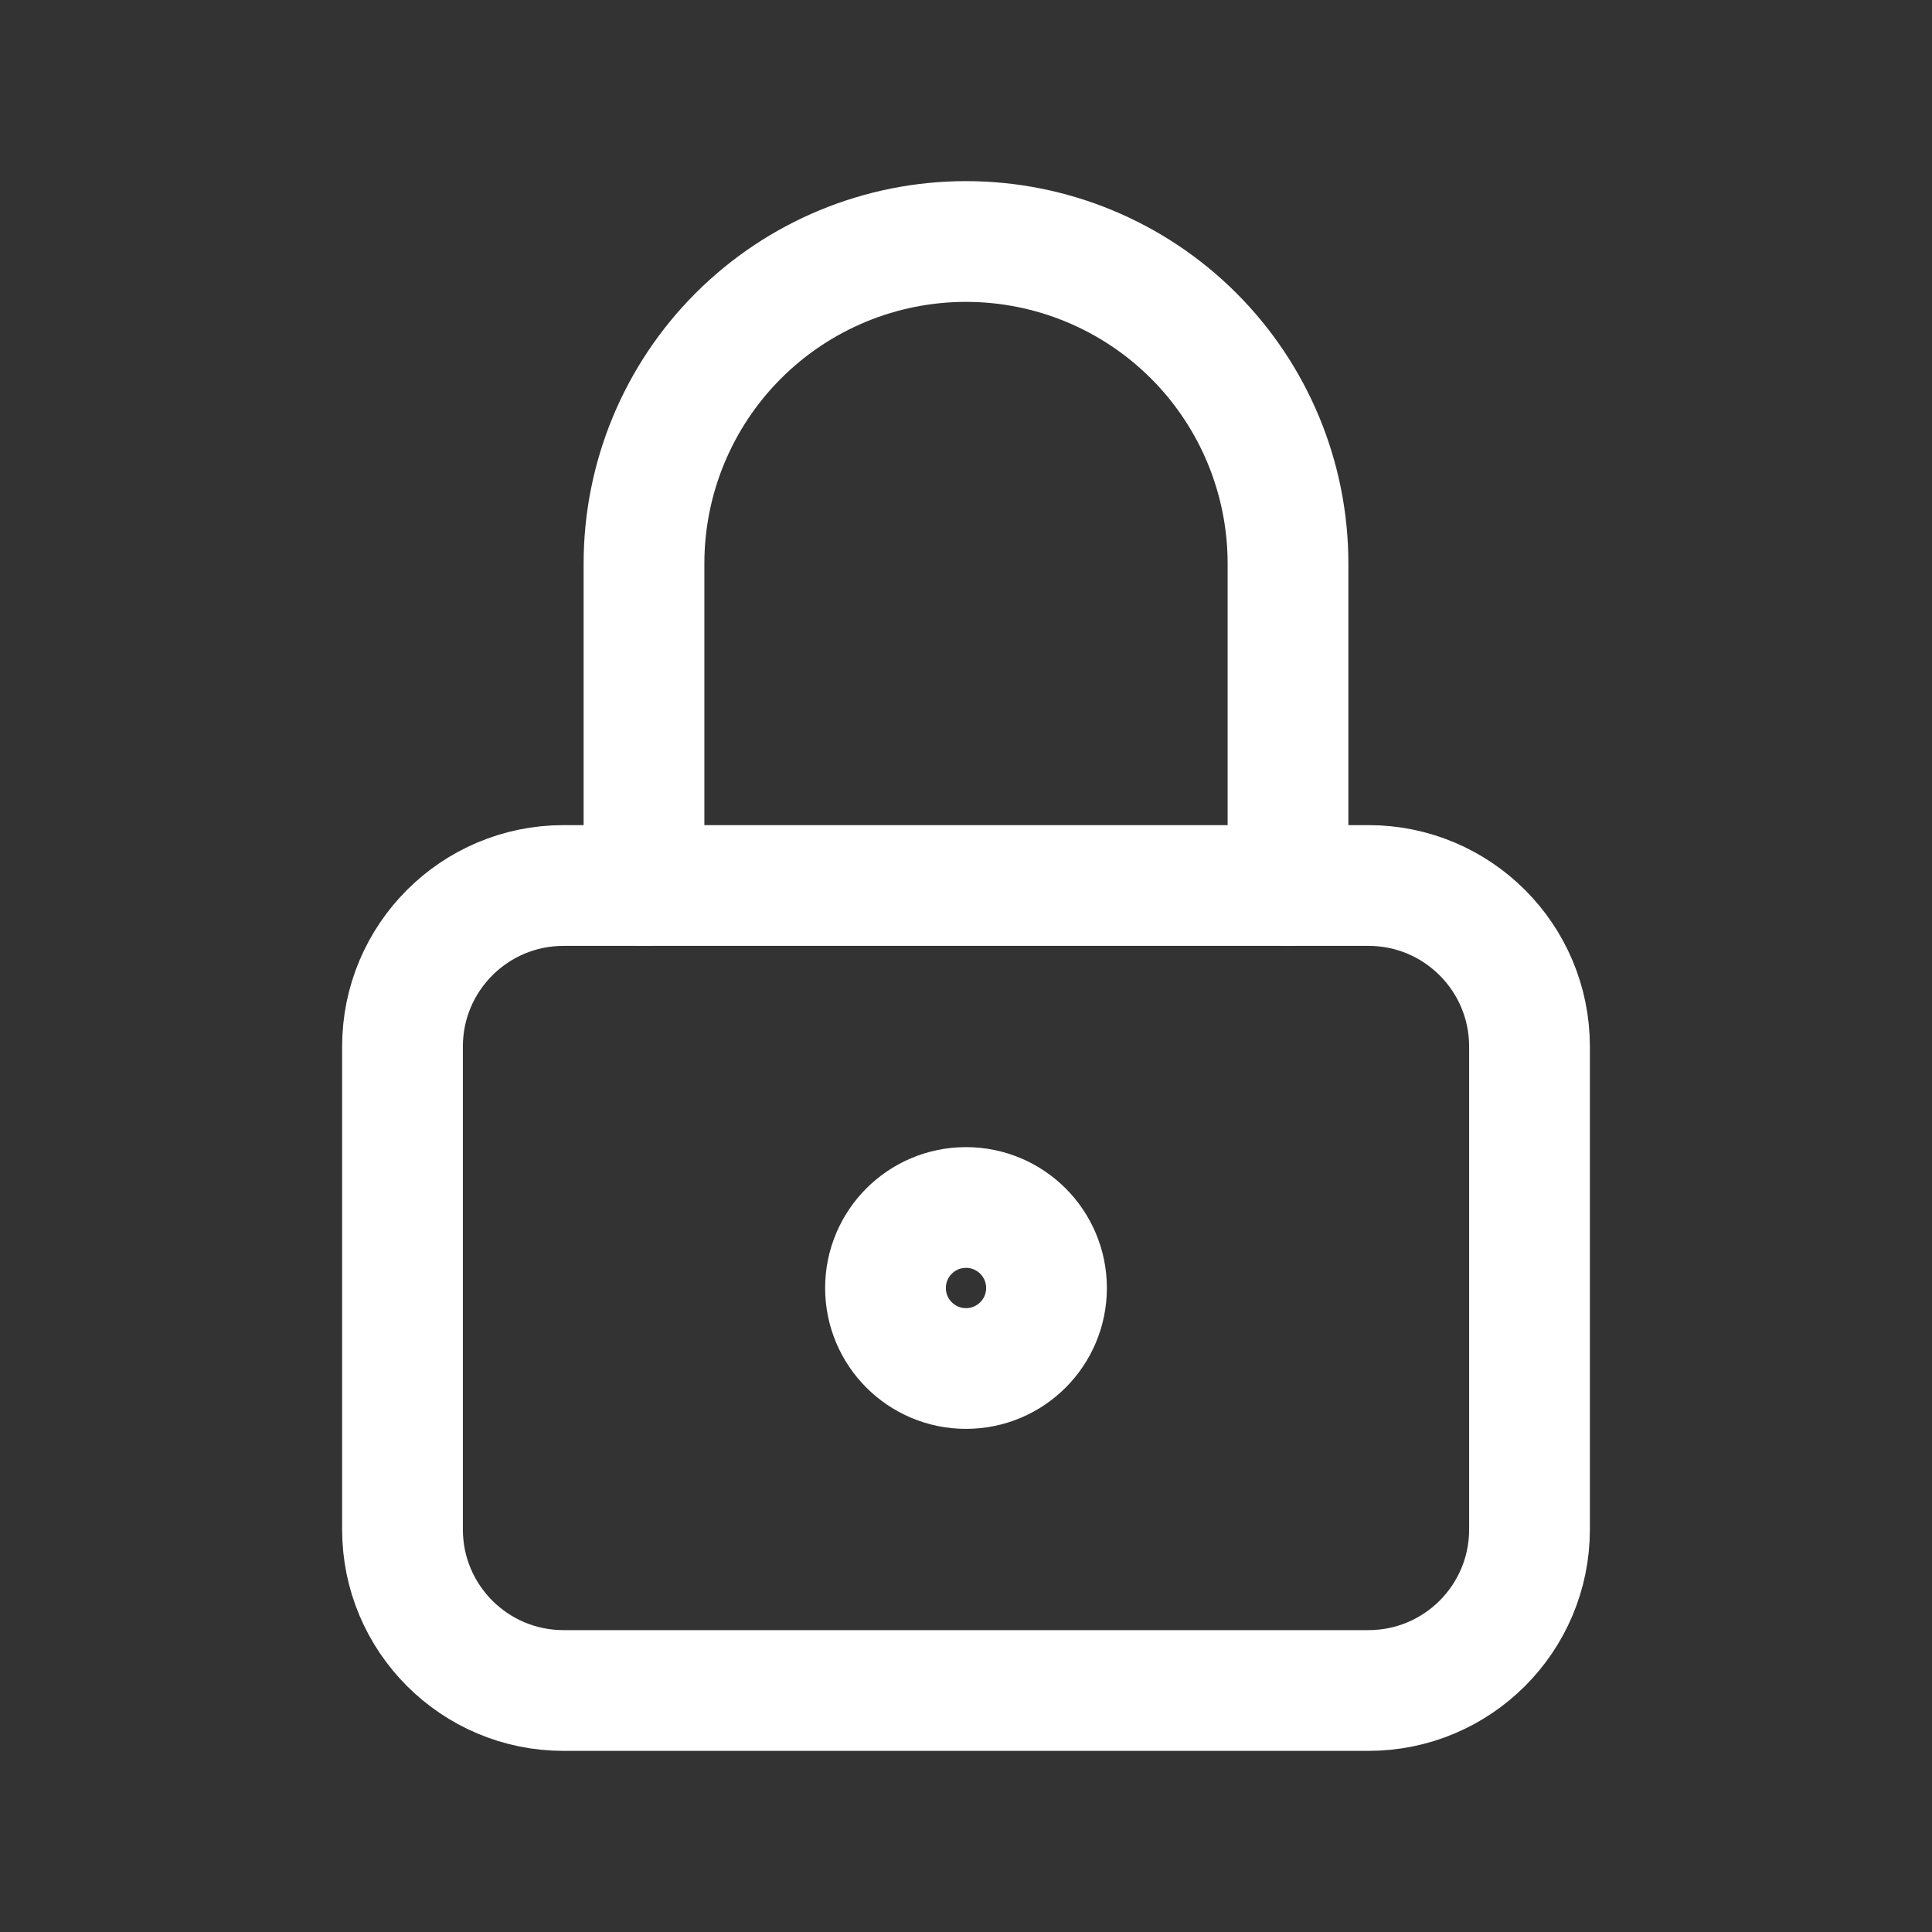
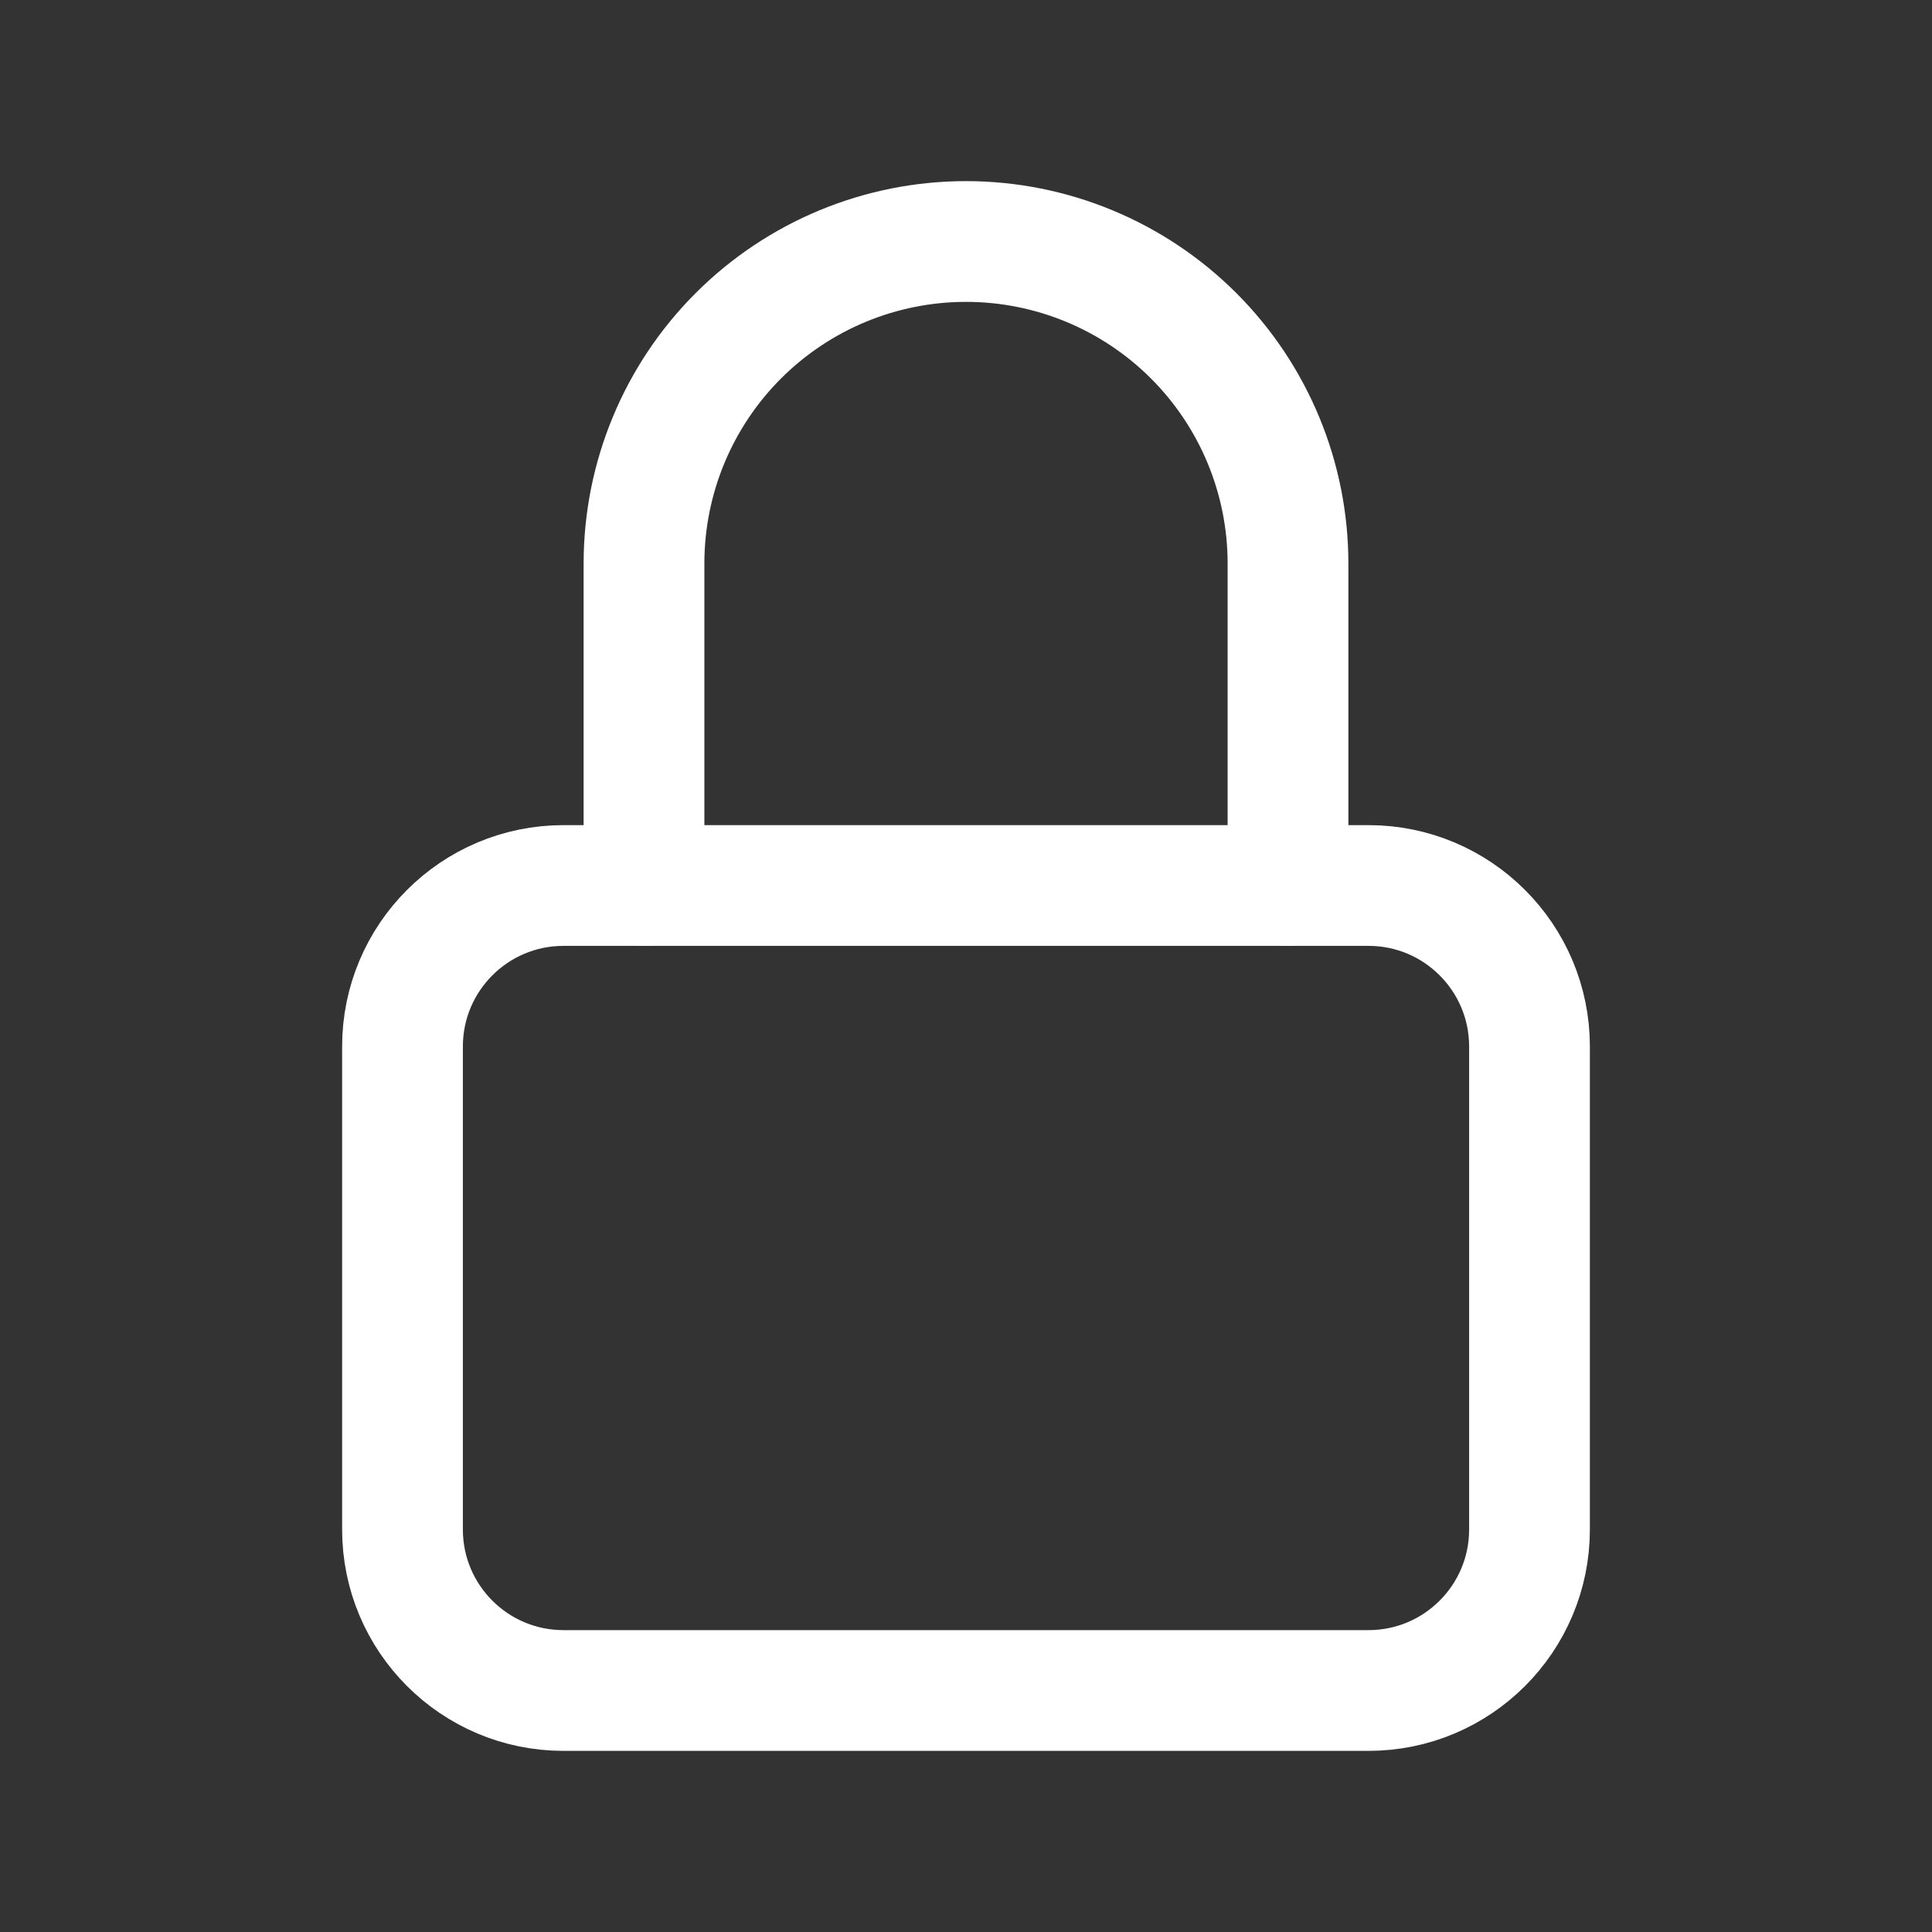
<svg xmlns="http://www.w3.org/2000/svg" width="60" height="60" viewBox="0 0 60 60" fill="none">
  <rect x="0" y="0" width="60" height="60" fill="#333333" stroke="none" />
  <path d="M42.5 27.5H17.5C14.739 27.5 12.5 29.739 12.5 32.5V47.5C12.5 50.261 14.739 52.5 17.5 52.5H42.5C45.261 52.5 47.5 50.261 47.5 47.5V32.5C47.5 29.739 45.261 27.5 42.5 27.5Z" stroke="white" stroke-width="3.75" stroke-linecap="round" stroke-linejoin="round" />
-   <path d="M30 42.5C31.381 42.5 32.5 41.381 32.5 40C32.5 38.619 31.381 37.5 30 37.5C28.619 37.5 27.5 38.619 27.5 40C27.5 41.381 28.619 42.5 30 42.5Z" stroke="white" stroke-width="3.75" stroke-linecap="round" stroke-linejoin="round" />
  <path d="M20 27.5V17.5C20 14.848 21.054 12.304 22.929 10.429C24.804 8.554 27.348 7.5 30 7.5C32.652 7.5 35.196 8.554 37.071 10.429C38.946 12.304 40 14.848 40 17.5V27.5" stroke="white" stroke-width="3.75" stroke-linecap="round" stroke-linejoin="round" />
</svg>